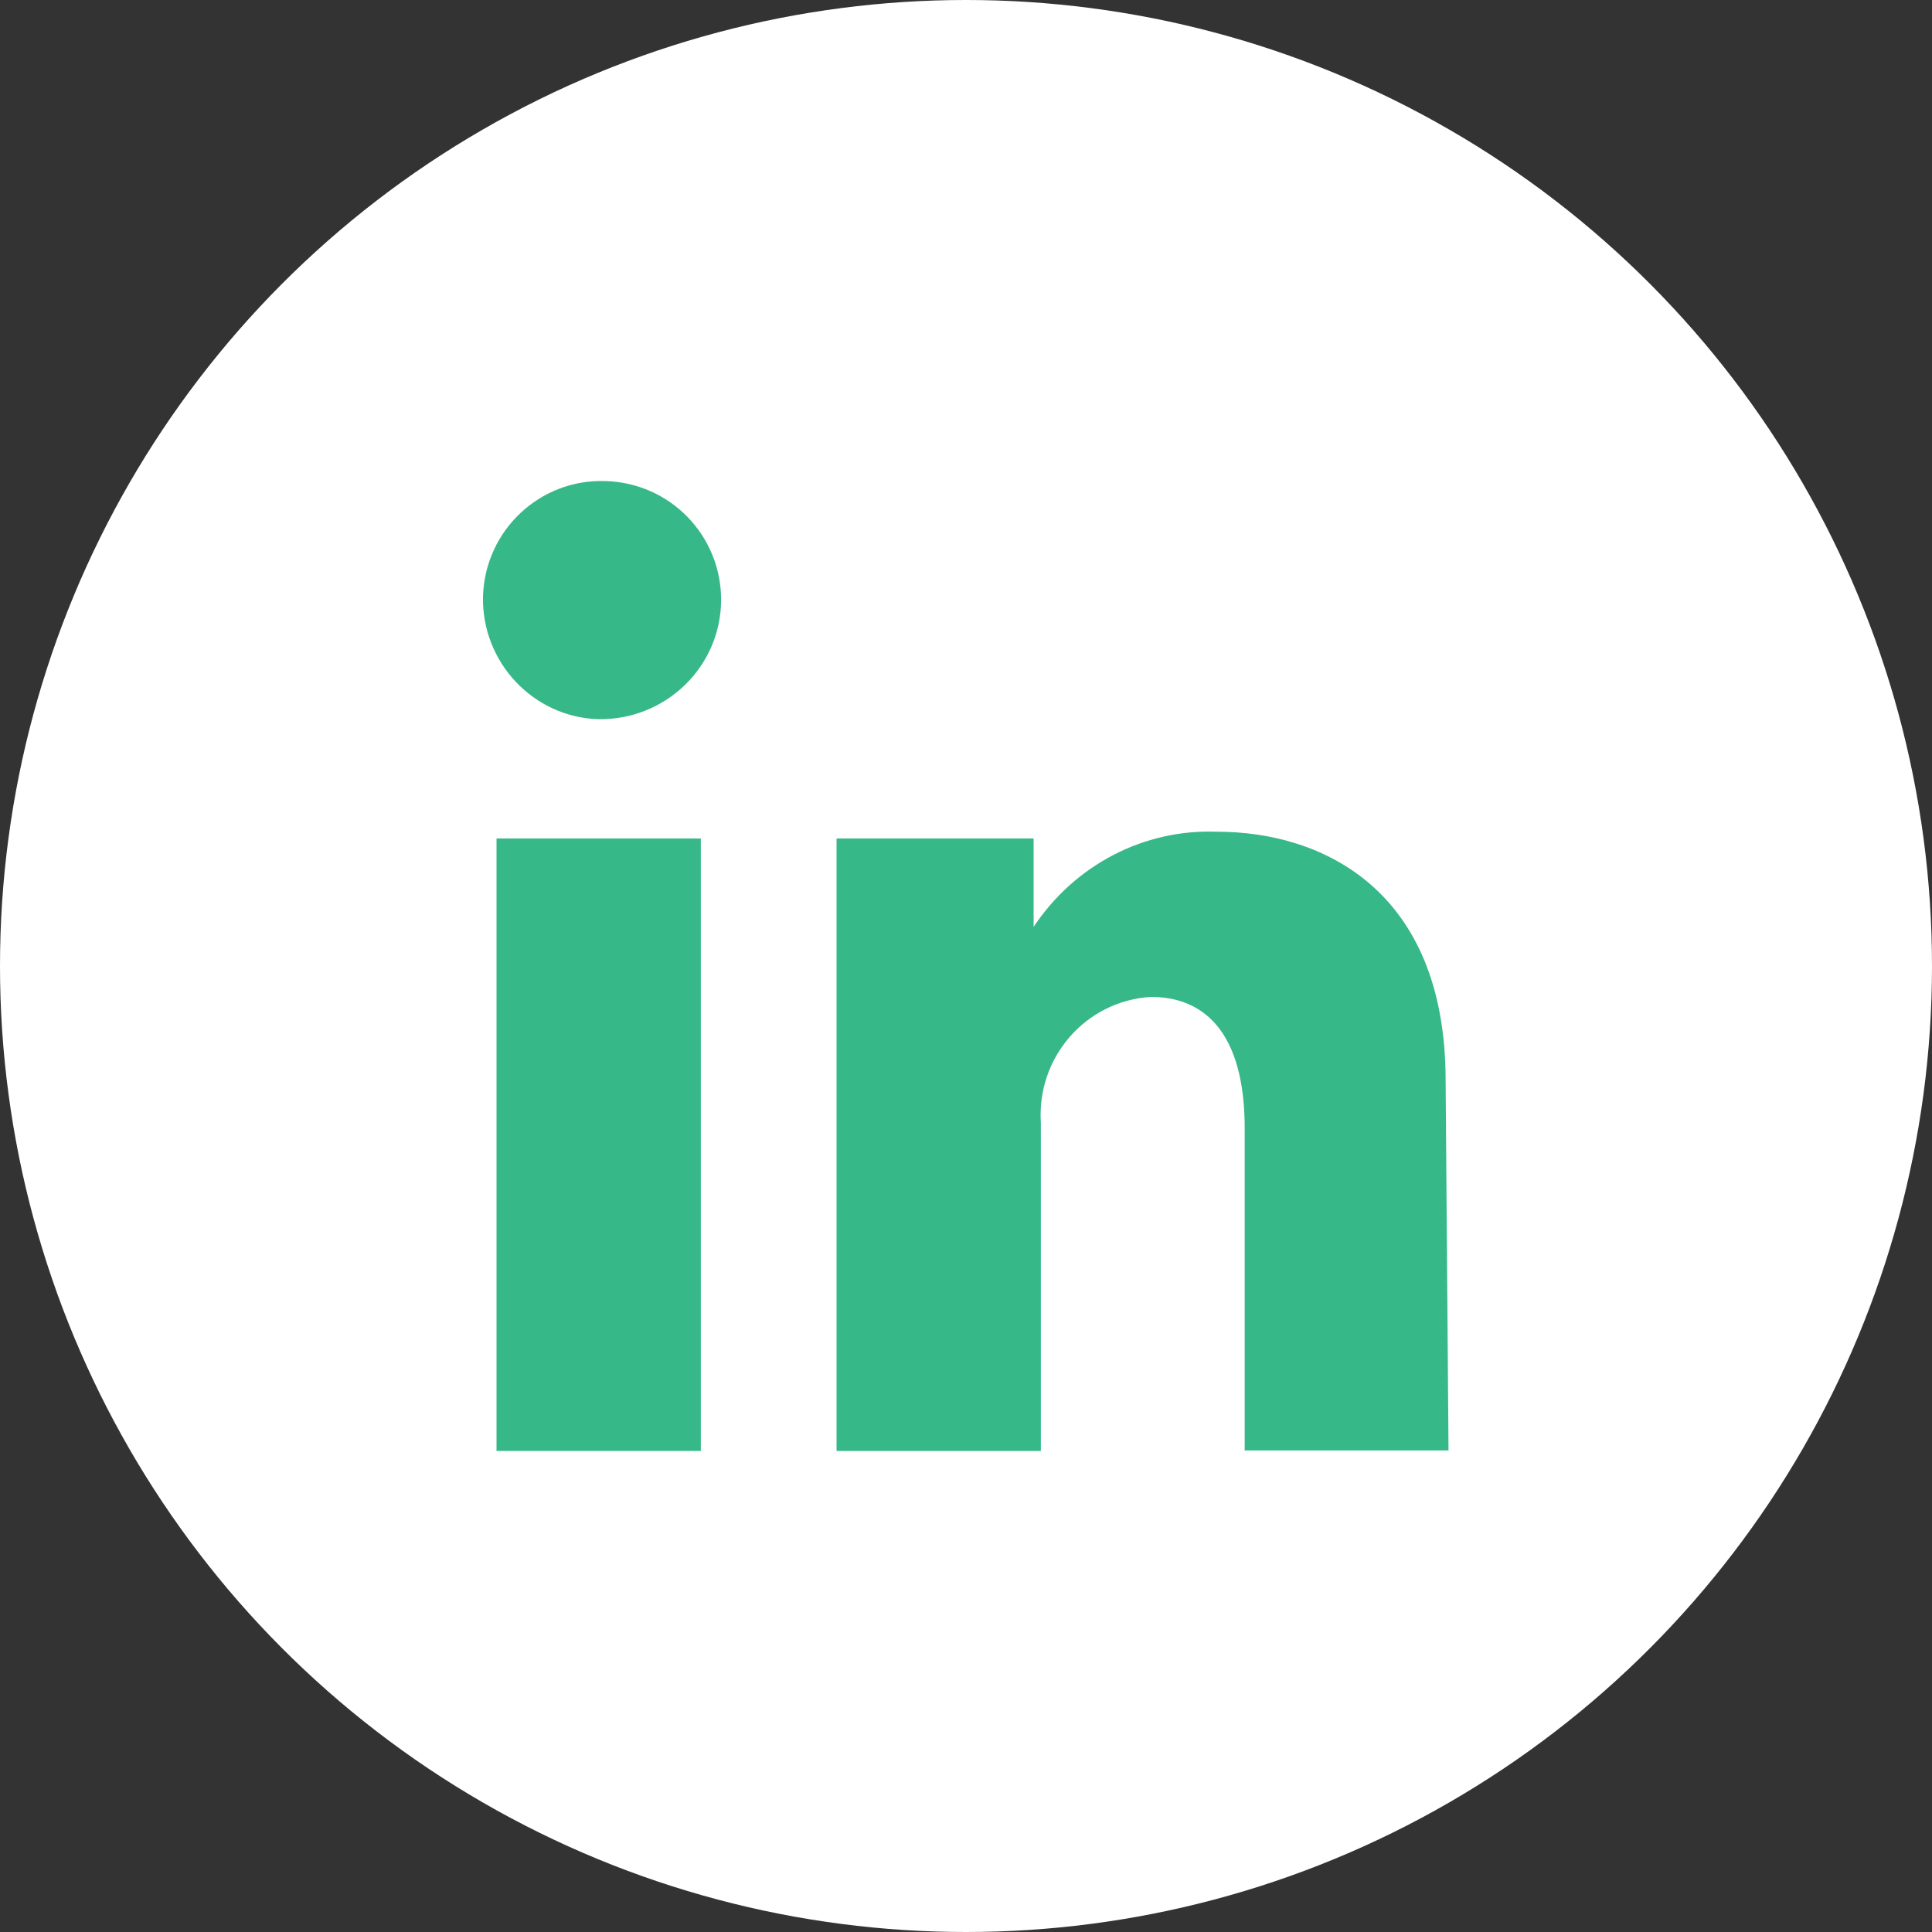
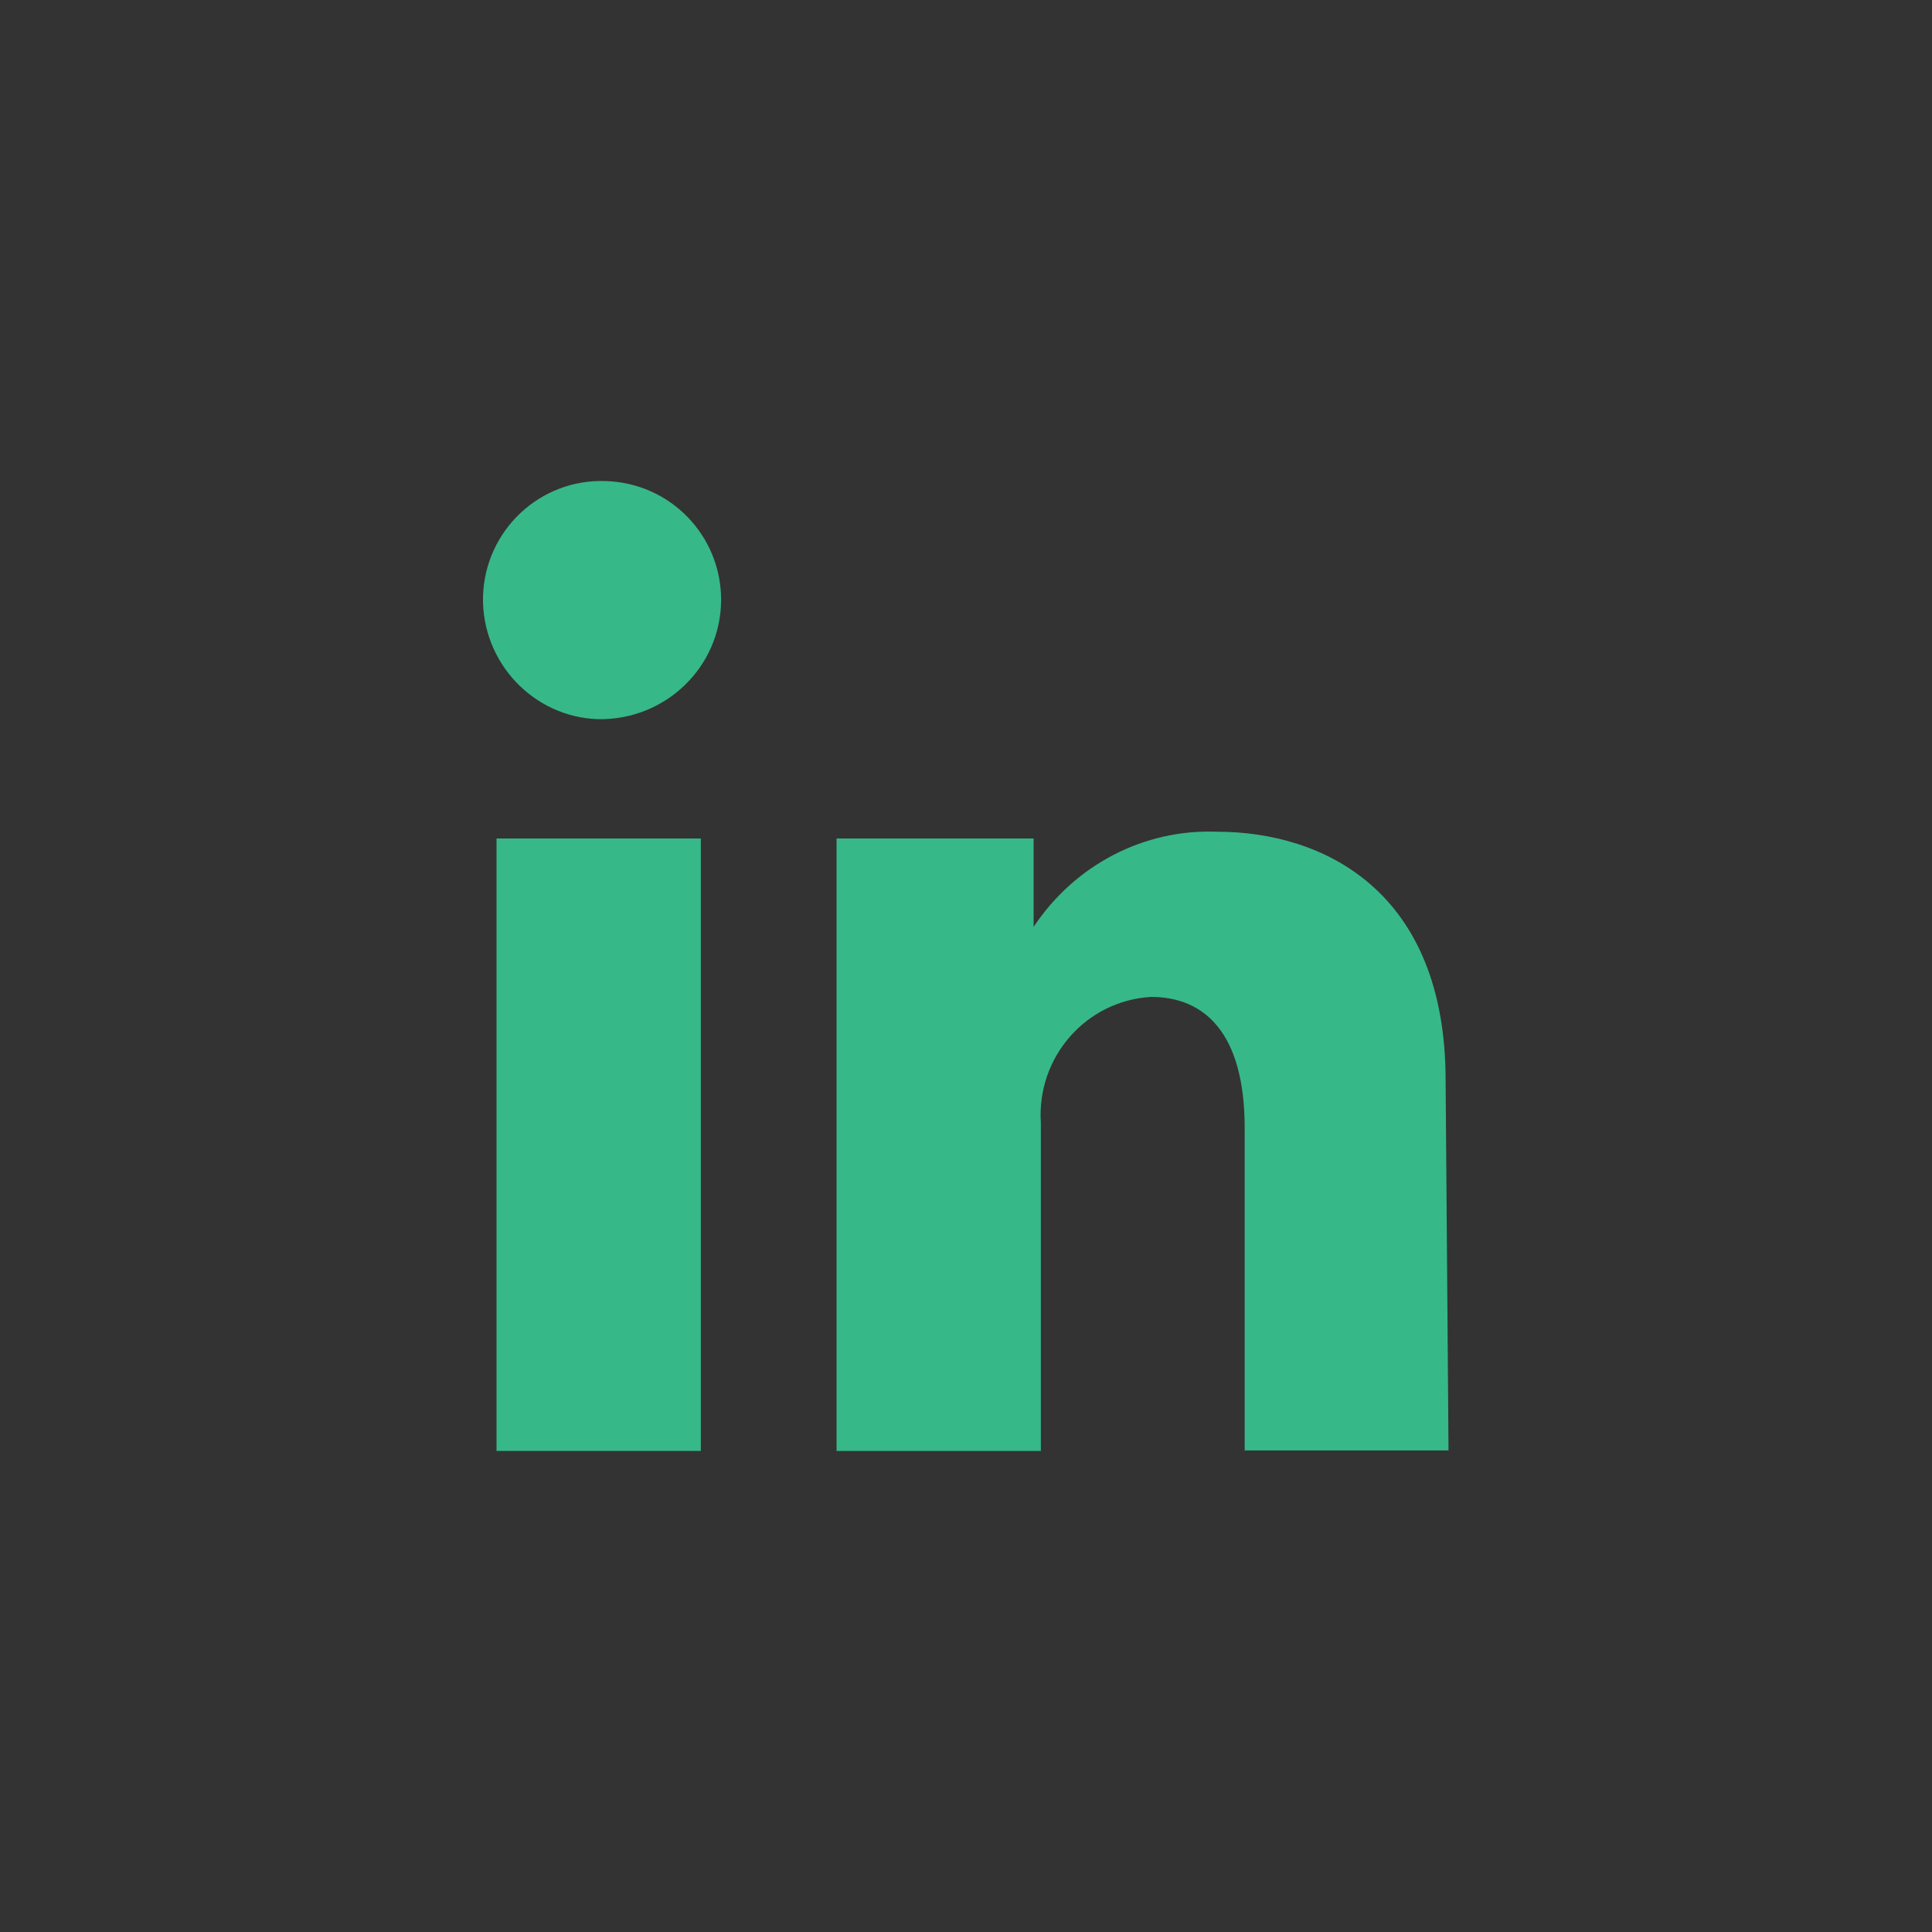
<svg xmlns="http://www.w3.org/2000/svg" id="Layer_1" data-name="Layer 1" viewBox="0 0 40 40">
  <rect x="0" y="0" width="40" height="40" fill="#333333" stroke="none" />
  <defs>
    <style>
      .cls-1 {
        fill: #fff;
      }

      .cls-2 {
        fill: #37b889;
      }
    </style>
  </defs>
-   <circle id="circle_bg" data-name="circle bg" class="cls-1" cx="20" cy="20" r="20" />
  <g id="lin">
    <path class="cls-2" d="M25.77,30.04v-6.68c0-2-.85-2.72-1.94-2.72-1.35.08-2.37,1.25-2.28,2.61v6.79h-4.23v-12.68h4.08v1.83c.85-1.28,2.28-2.03,3.8-1.97,2.18,0,4.73,1.21,4.73,5.15l.06,7.66h-4.23Z" />
    <path class="cls-2" d="M14.93,12.43c-.01,1.38-1.15,2.48-2.54,2.46-1.35-.04-2.42-1.18-2.39-2.54.04-1.37,1.18-2.44,2.54-2.39,1.34.04,2.39,1.13,2.39,2.46Z" />
    <rect class="cls-2" x="10.28" y="17.36" width="4.23" height="12.68" />
  </g>
</svg>